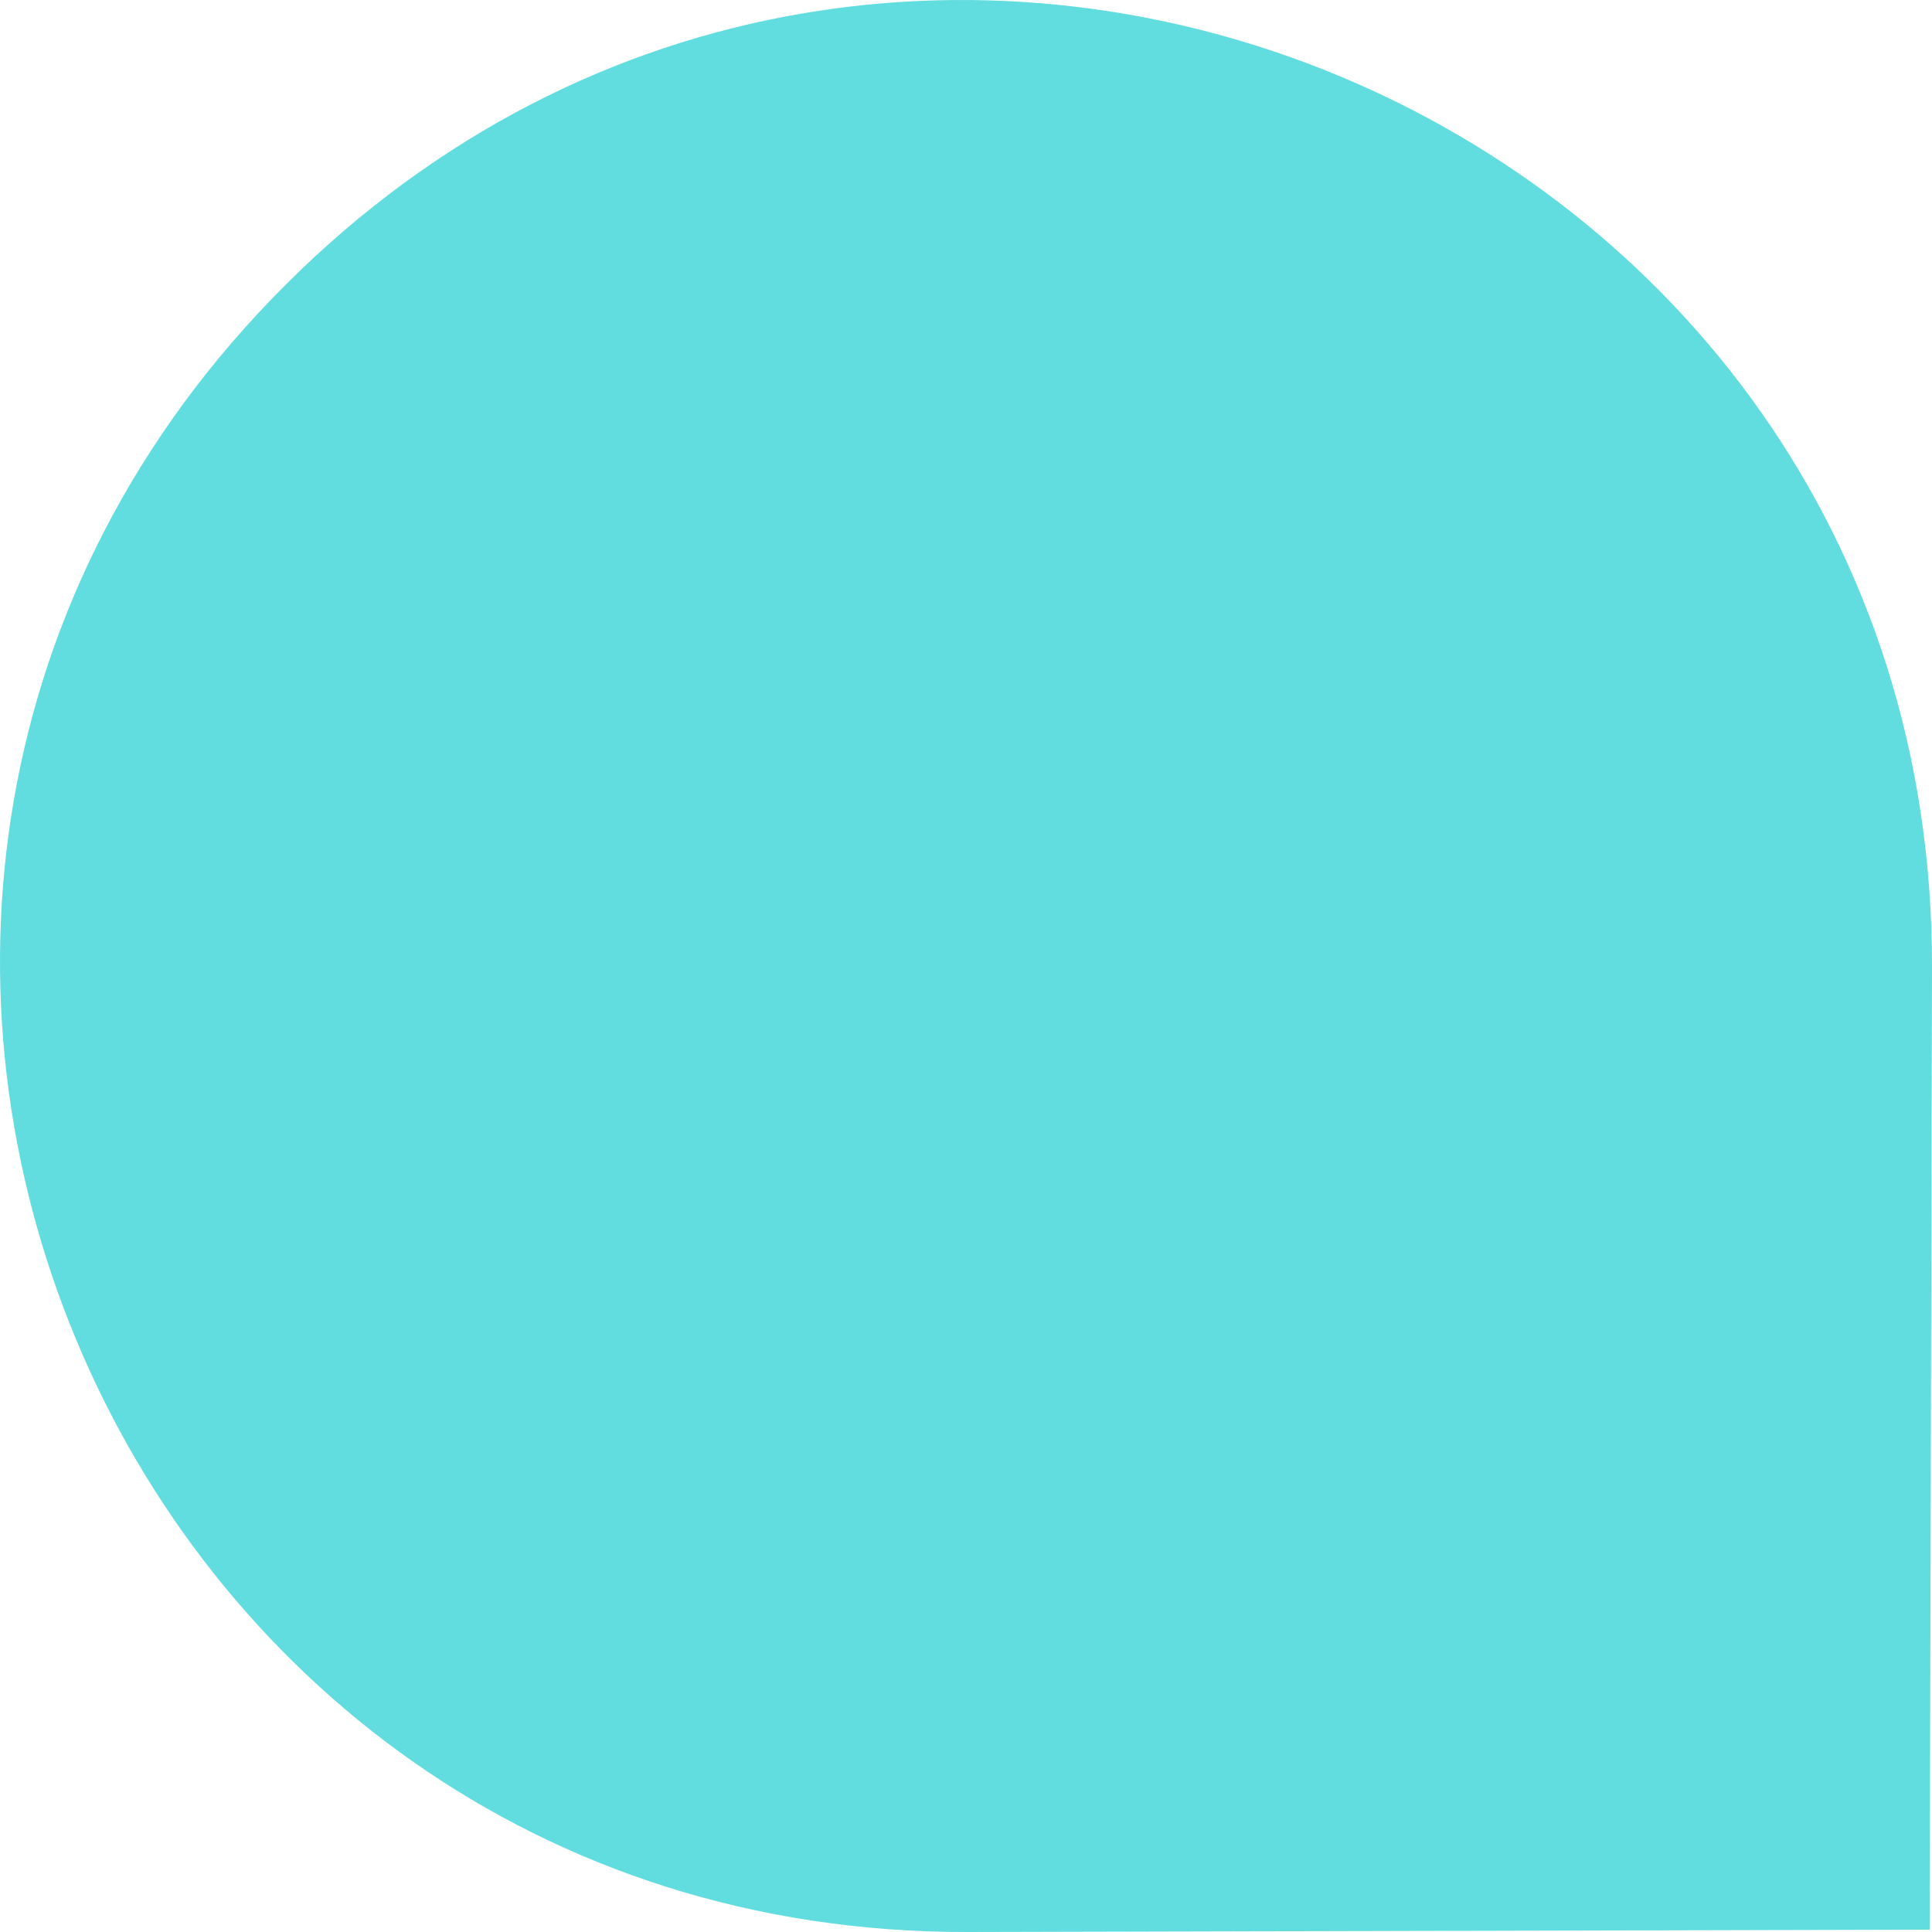
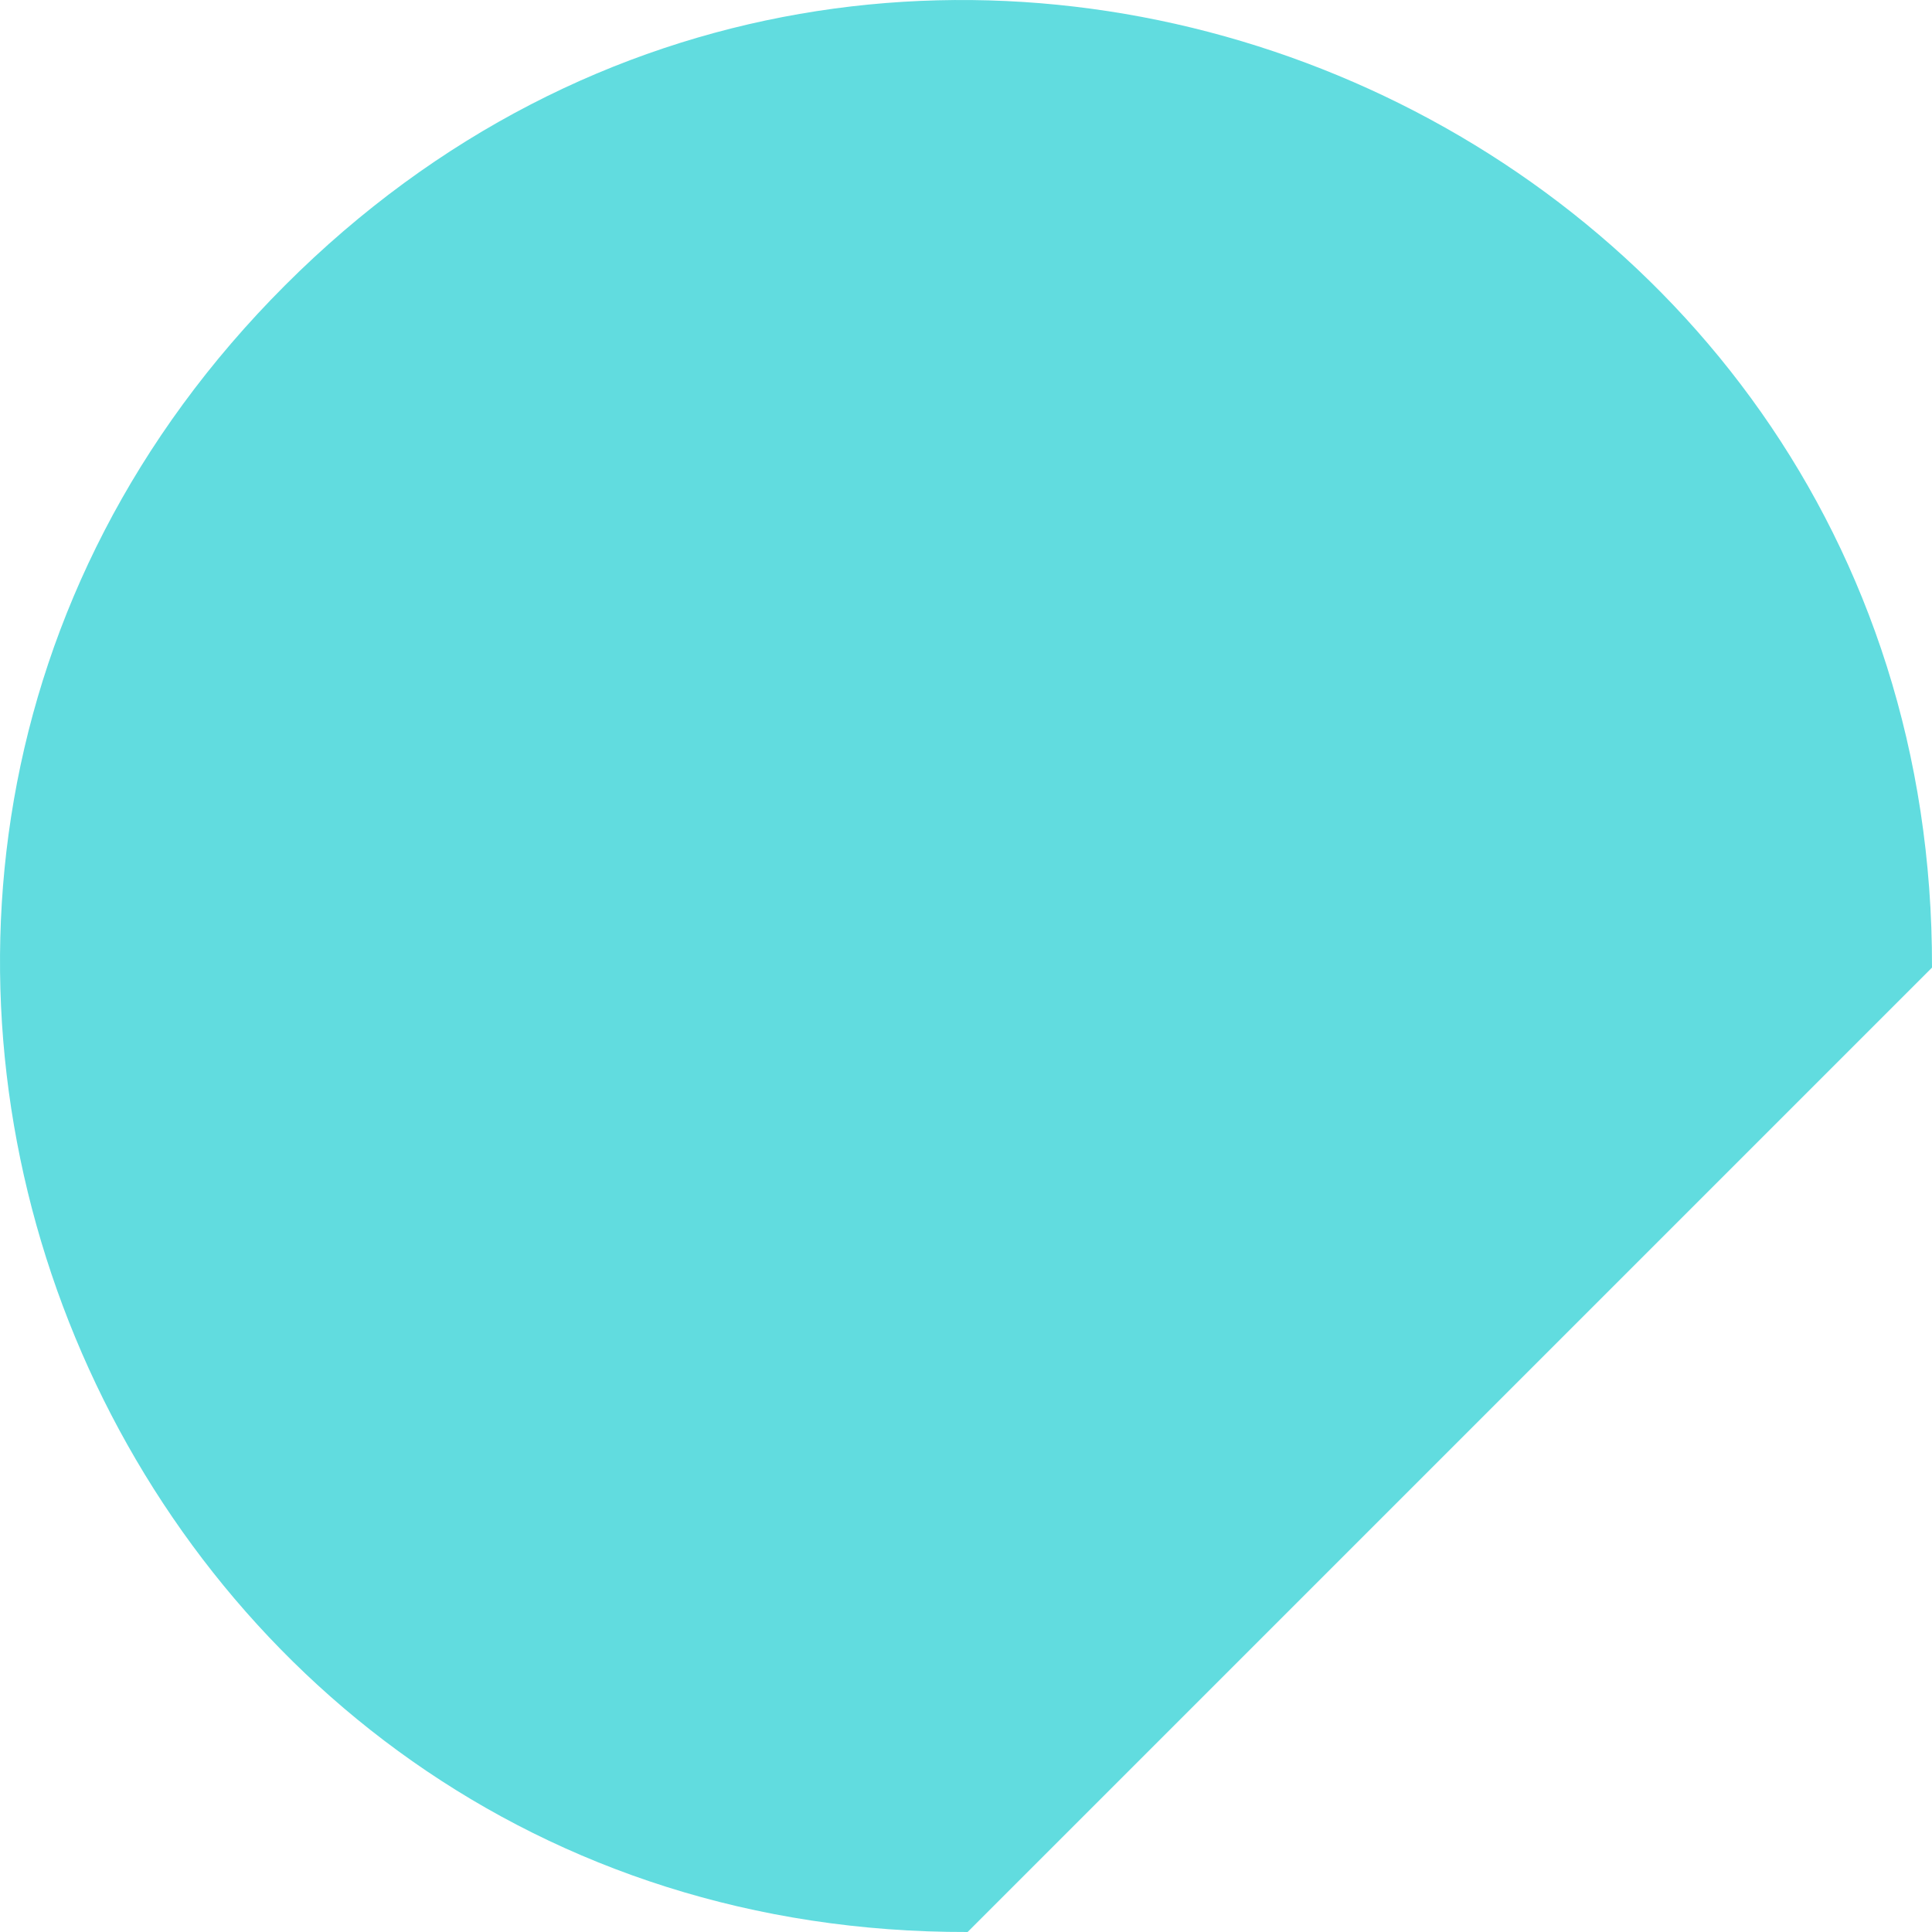
<svg xmlns="http://www.w3.org/2000/svg" width="80" height="80" viewBox="0 0 80 80" fill="none">
-   <path d="M40.067 80L79.903 79.903L80 40.067C80.086 4.437 37.026 -13.407 11.809 11.809C-13.407 37.026 4.437 80.086 40.067 80Z" fill="#61DCDF" />
+   <path d="M40.067 80L80 40.067C80.086 4.437 37.026 -13.407 11.809 11.809C-13.407 37.026 4.437 80.086 40.067 80Z" fill="#61DCDF" />
</svg>